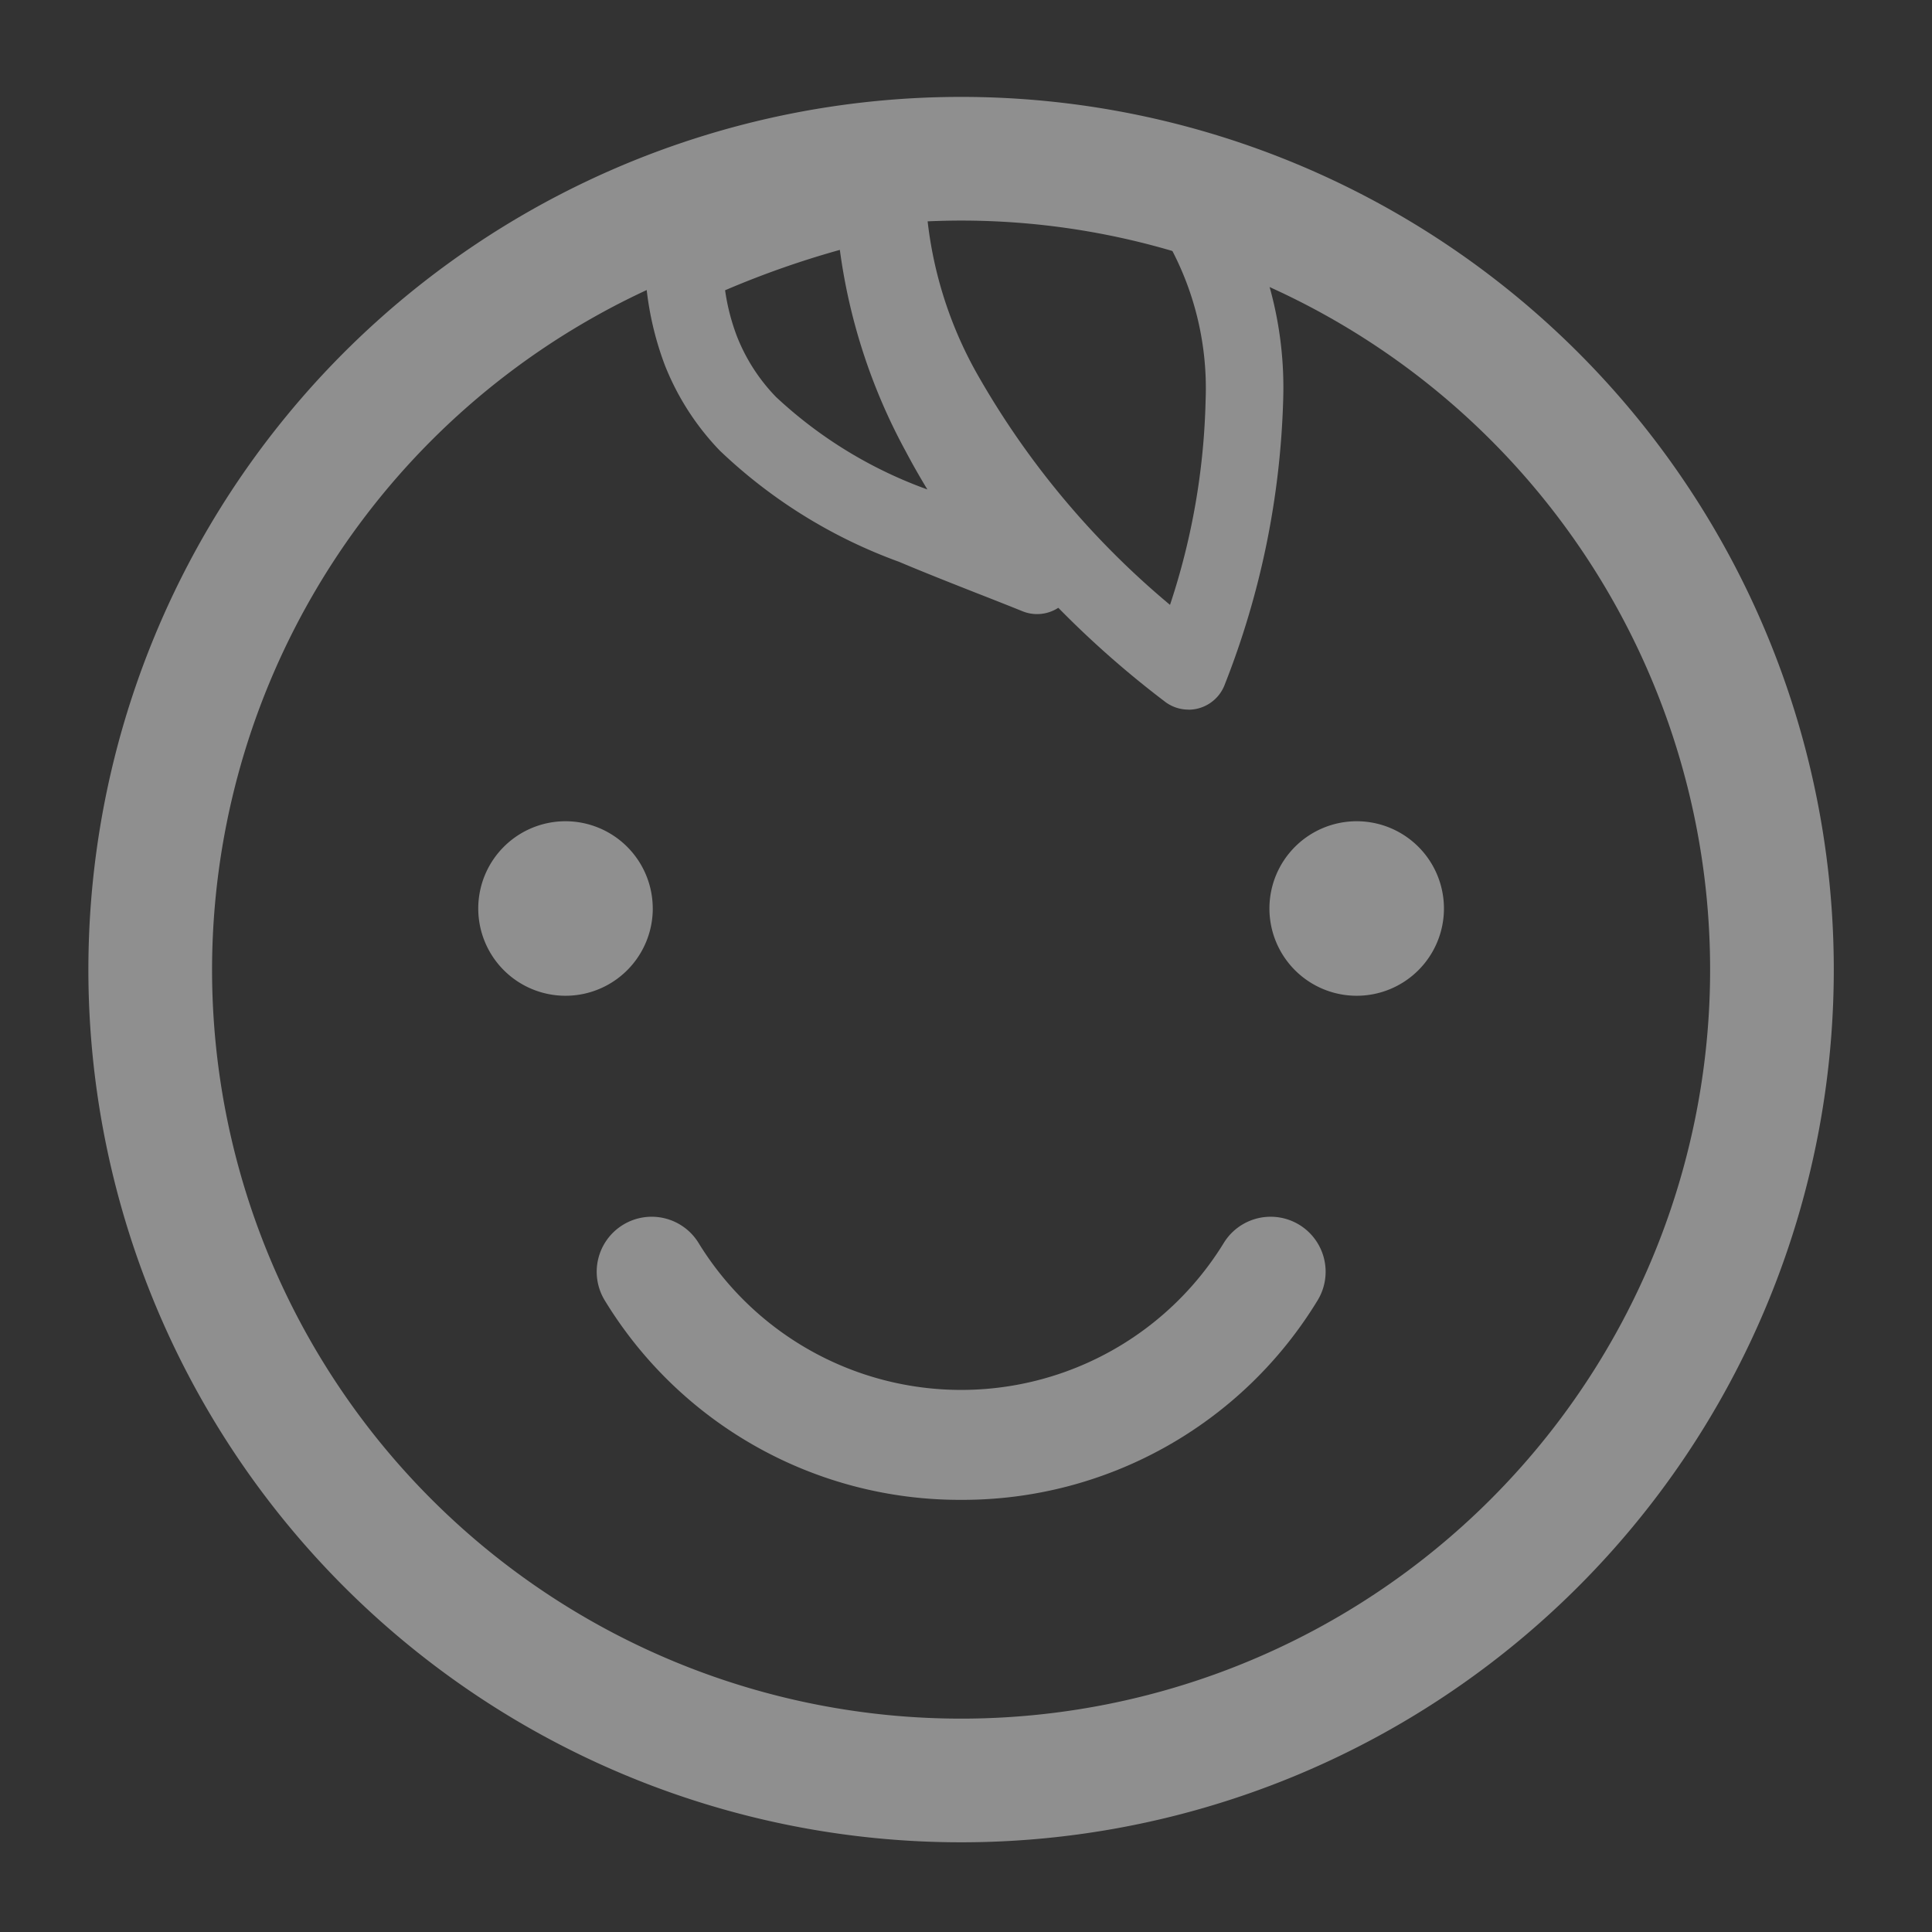
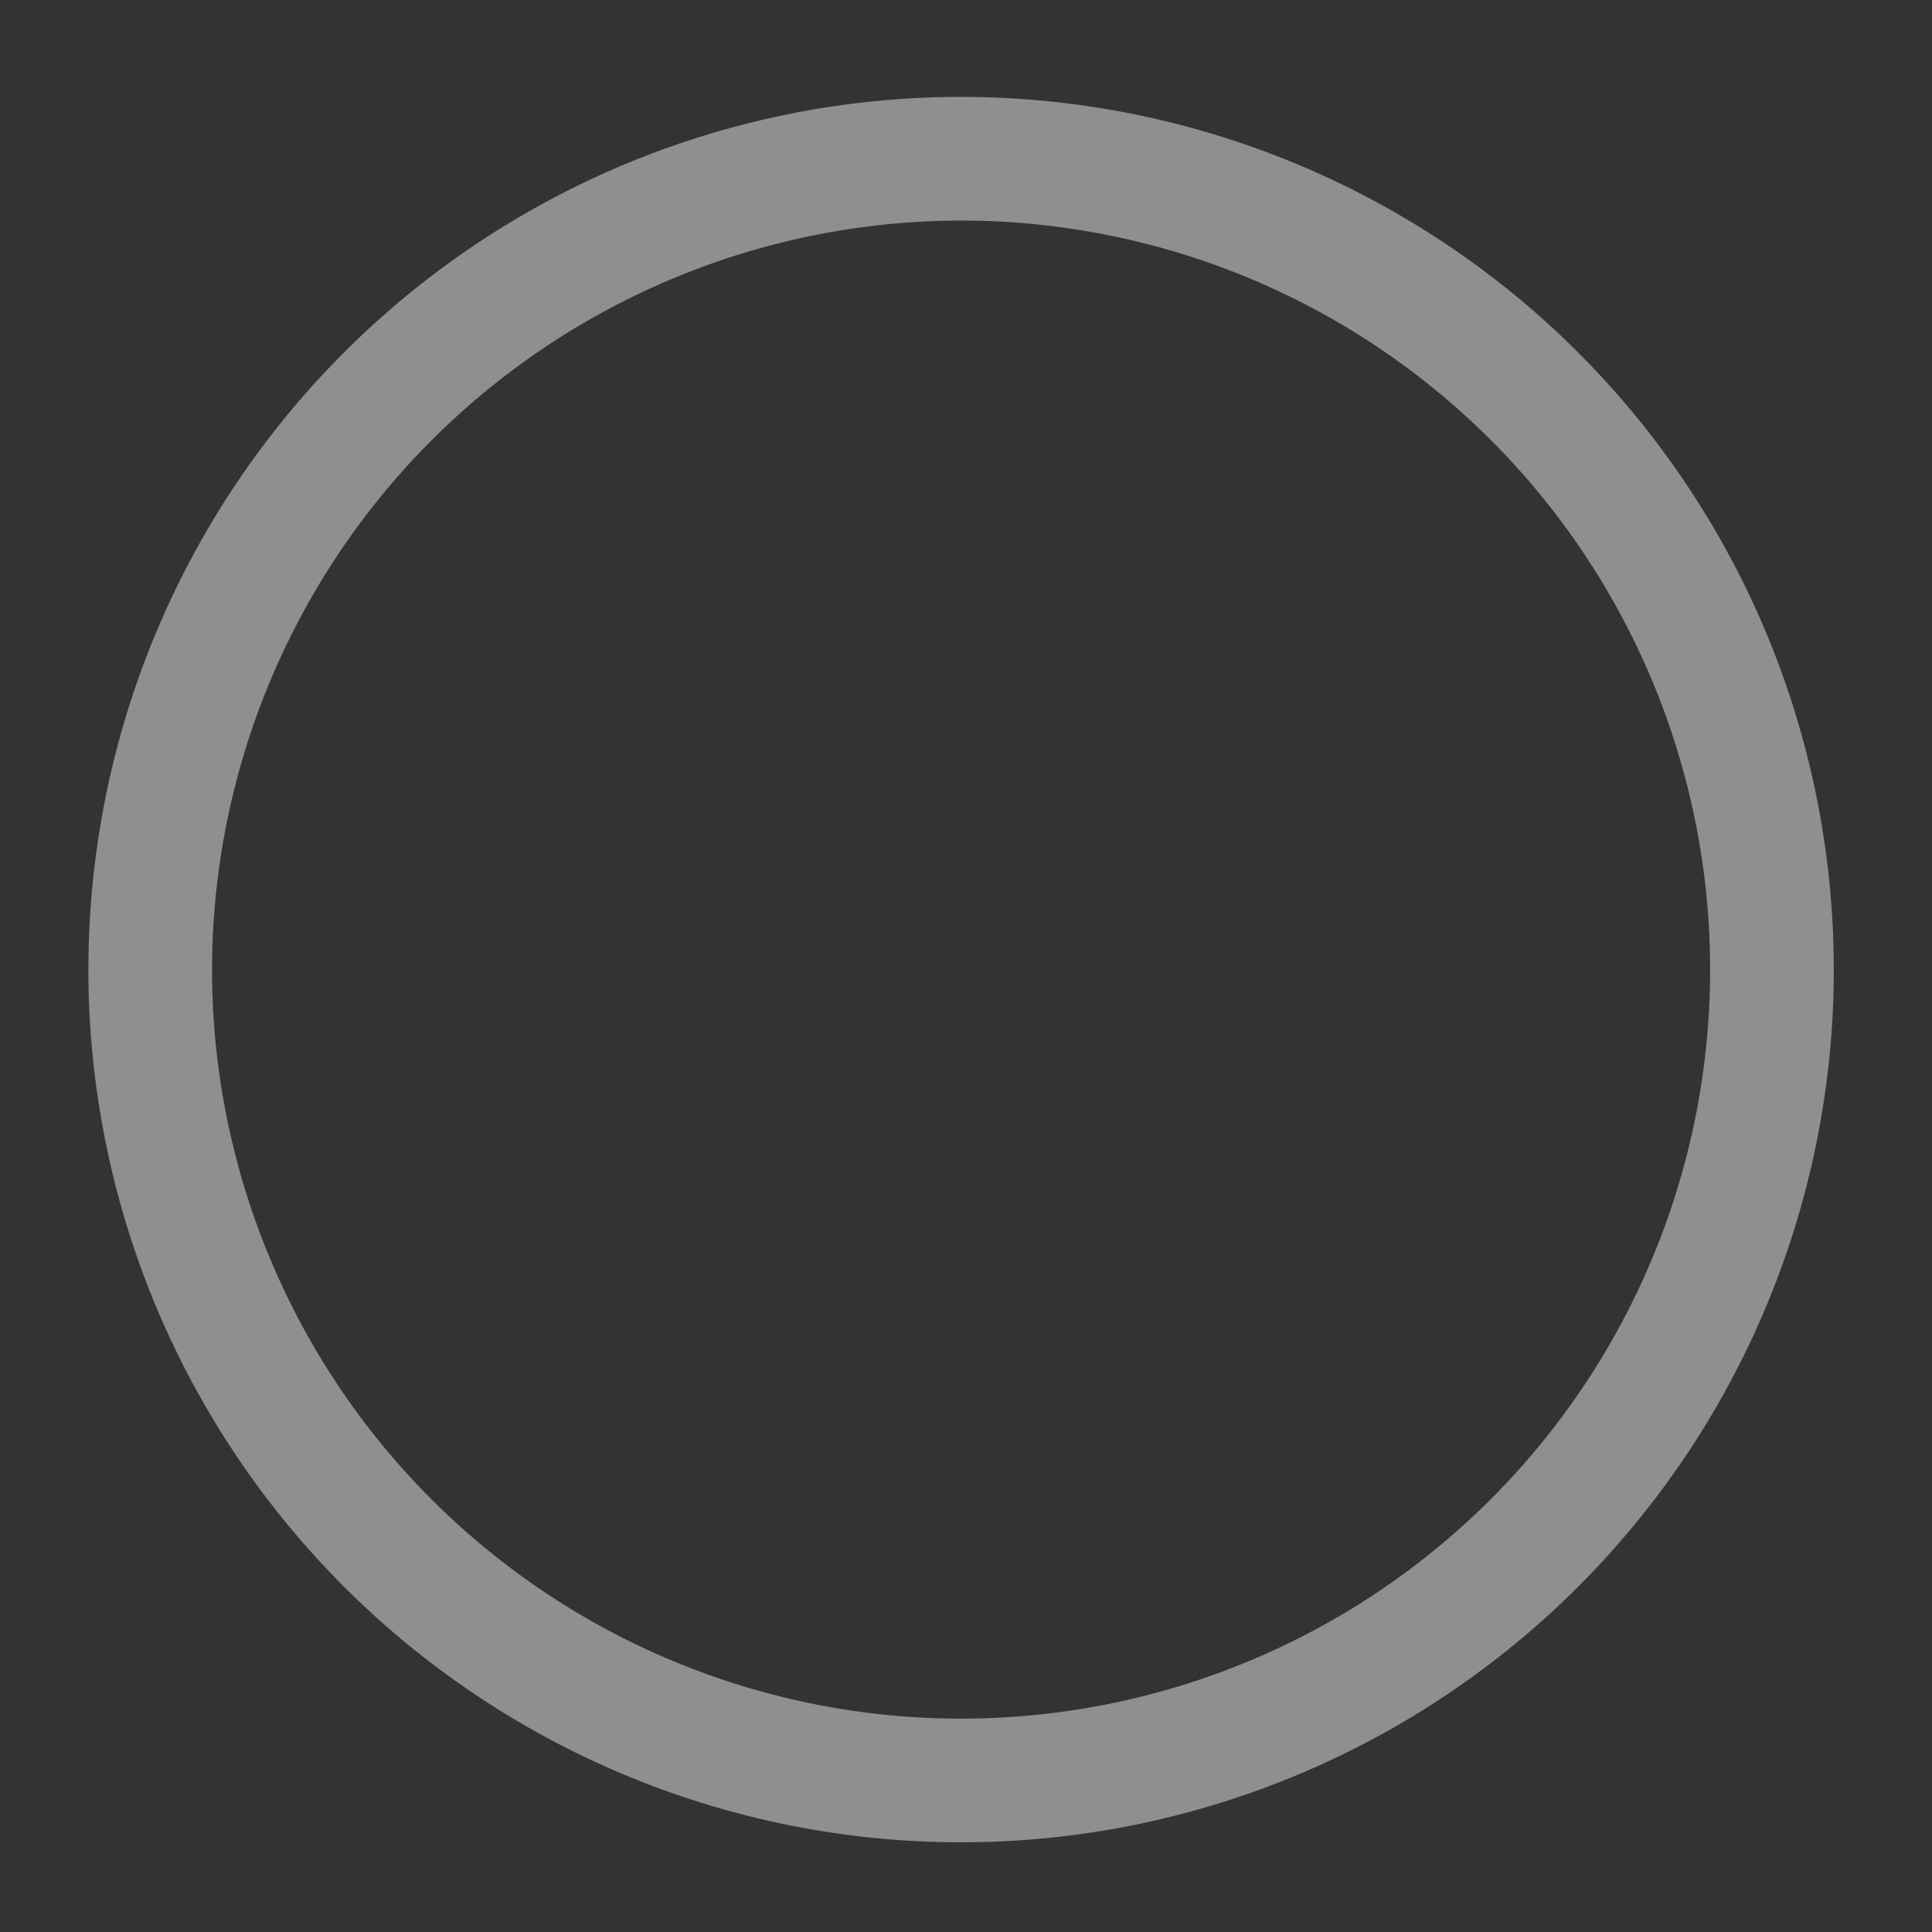
<svg xmlns="http://www.w3.org/2000/svg" width="72.157" height="72.157" viewBox="0 0 72.157 72.157">
  <rect x="0" y="0" width="72.157" height="72.157" fill="#333333" stroke="none" />
  <defs>
    <clipPath id="clip-path">
      <rect id="長方形_1847" data-name="長方形 1847" width="72.157" height="72.157" transform="translate(0 0)" fill="none" />
    </clipPath>
  </defs>
  <g id="グループ_6335" data-name="グループ 6335" opacity="0.45" clip-path="url(#clip-path)">
    <path id="パス_34076" data-name="パス 34076" d="M32.594,4.619A27.975,27.975,0,1,1,4.619,32.594,28.007,28.007,0,0,1,32.594,4.619m0-4.619A32.594,32.594,0,1,0,65.188,32.594,32.595,32.595,0,0,0,32.594,0" transform="translate(3.301 3.619)" fill="#fff" />
-     <path id="パス_34077" data-name="パス 34077" d="M24.387,36.459A3.259,3.259,0,1,1,21.127,33.2a3.26,3.26,0,0,1,3.259,3.259" transform="translate(-0.007 -2.528)" fill="#fff" />
-     <path id="パス_34078" data-name="パス 34078" d="M54.132,36.459A3.259,3.259,0,1,0,57.391,33.2a3.26,3.26,0,0,0-3.259,3.259" transform="translate(-6.721 -2.528)" fill="#fff" />
-     <path id="パス_19758" data-name="パス 19758" d="M36.593,61.586a15.521,15.521,0,0,1-13.306-7.444,2.053,2.053,0,1,1,3.5-2.151,11.507,11.507,0,0,0,19.616,0,2.053,2.053,0,1,1,3.5,2.151A15.52,15.52,0,0,1,36.593,61.586Z" transform="translate(-0.697 -5.569)" fill="#fff" />
-     <path id="パス_19759" data-name="パス 19759" d="M33.894,2.765A1.449,1.449,0,0,1,35.342,4.2,17.555,17.555,0,0,0,37.59,12.22a29.338,29.338,0,0,0,3.455,5.05,1.449,1.449,0,0,1-1.655,2.272c-.589-.238-1.189-.474-1.769-.7-.944-.372-1.92-.757-2.846-1.148a19.147,19.147,0,0,1-6.694-4.154,9.77,9.77,0,0,1-2.058-3.208v0a11.726,11.726,0,0,1-.734-3.58,1.449,1.449,0,0,1,.833-1.4A37.336,37.336,0,0,1,33.57,2.8,1.448,1.448,0,0,1,33.894,2.765Zm1.941,12.227q-.434-.713-.807-1.42a21.733,21.733,0,0,1-2.462-7.527,34.284,34.284,0,0,0-4.286,1.508,7.934,7.934,0,0,0,.44,1.713,6.837,6.837,0,0,0,1.463,2.273A16.433,16.433,0,0,0,35.834,14.992Z" transform="translate(-1.199 3.288)" fill="#fff" />
-     <path id="パス_19760" data-name="パス 19760" d="M47.318,23a1.449,1.449,0,0,1-.909-.32A36.381,36.381,0,0,1,36.82,11.74a17.035,17.035,0,0,1-2.188-7.87c0-.235.011-.425.021-.578a1.449,1.449,0,0,1,1.261-1.35,37.071,37.071,0,0,1,4.8-.341,37.781,37.781,0,0,1,6.471.573,1.449,1.449,0,0,1,.847.48,9.426,9.426,0,0,1,.746.979,13.96,13.96,0,0,1,2.077,7.791,31.406,31.406,0,0,1-2.178,10.629,1.449,1.449,0,0,1-1.36.95ZM37.565,4.668a15.06,15.06,0,0,0,1.817,5.72,31.4,31.4,0,0,0,7.246,8.7,26.055,26.055,0,0,0,1.33-7.657,11.141,11.141,0,0,0-1.6-6.2c-.064-.1-.132-.193-.2-.29A34.66,34.66,0,0,0,40.714,4.5,31.115,31.115,0,0,0,37.565,4.668Z" transform="translate(-2.93 3.503)" fill="#fff" />
  </g>
</svg>